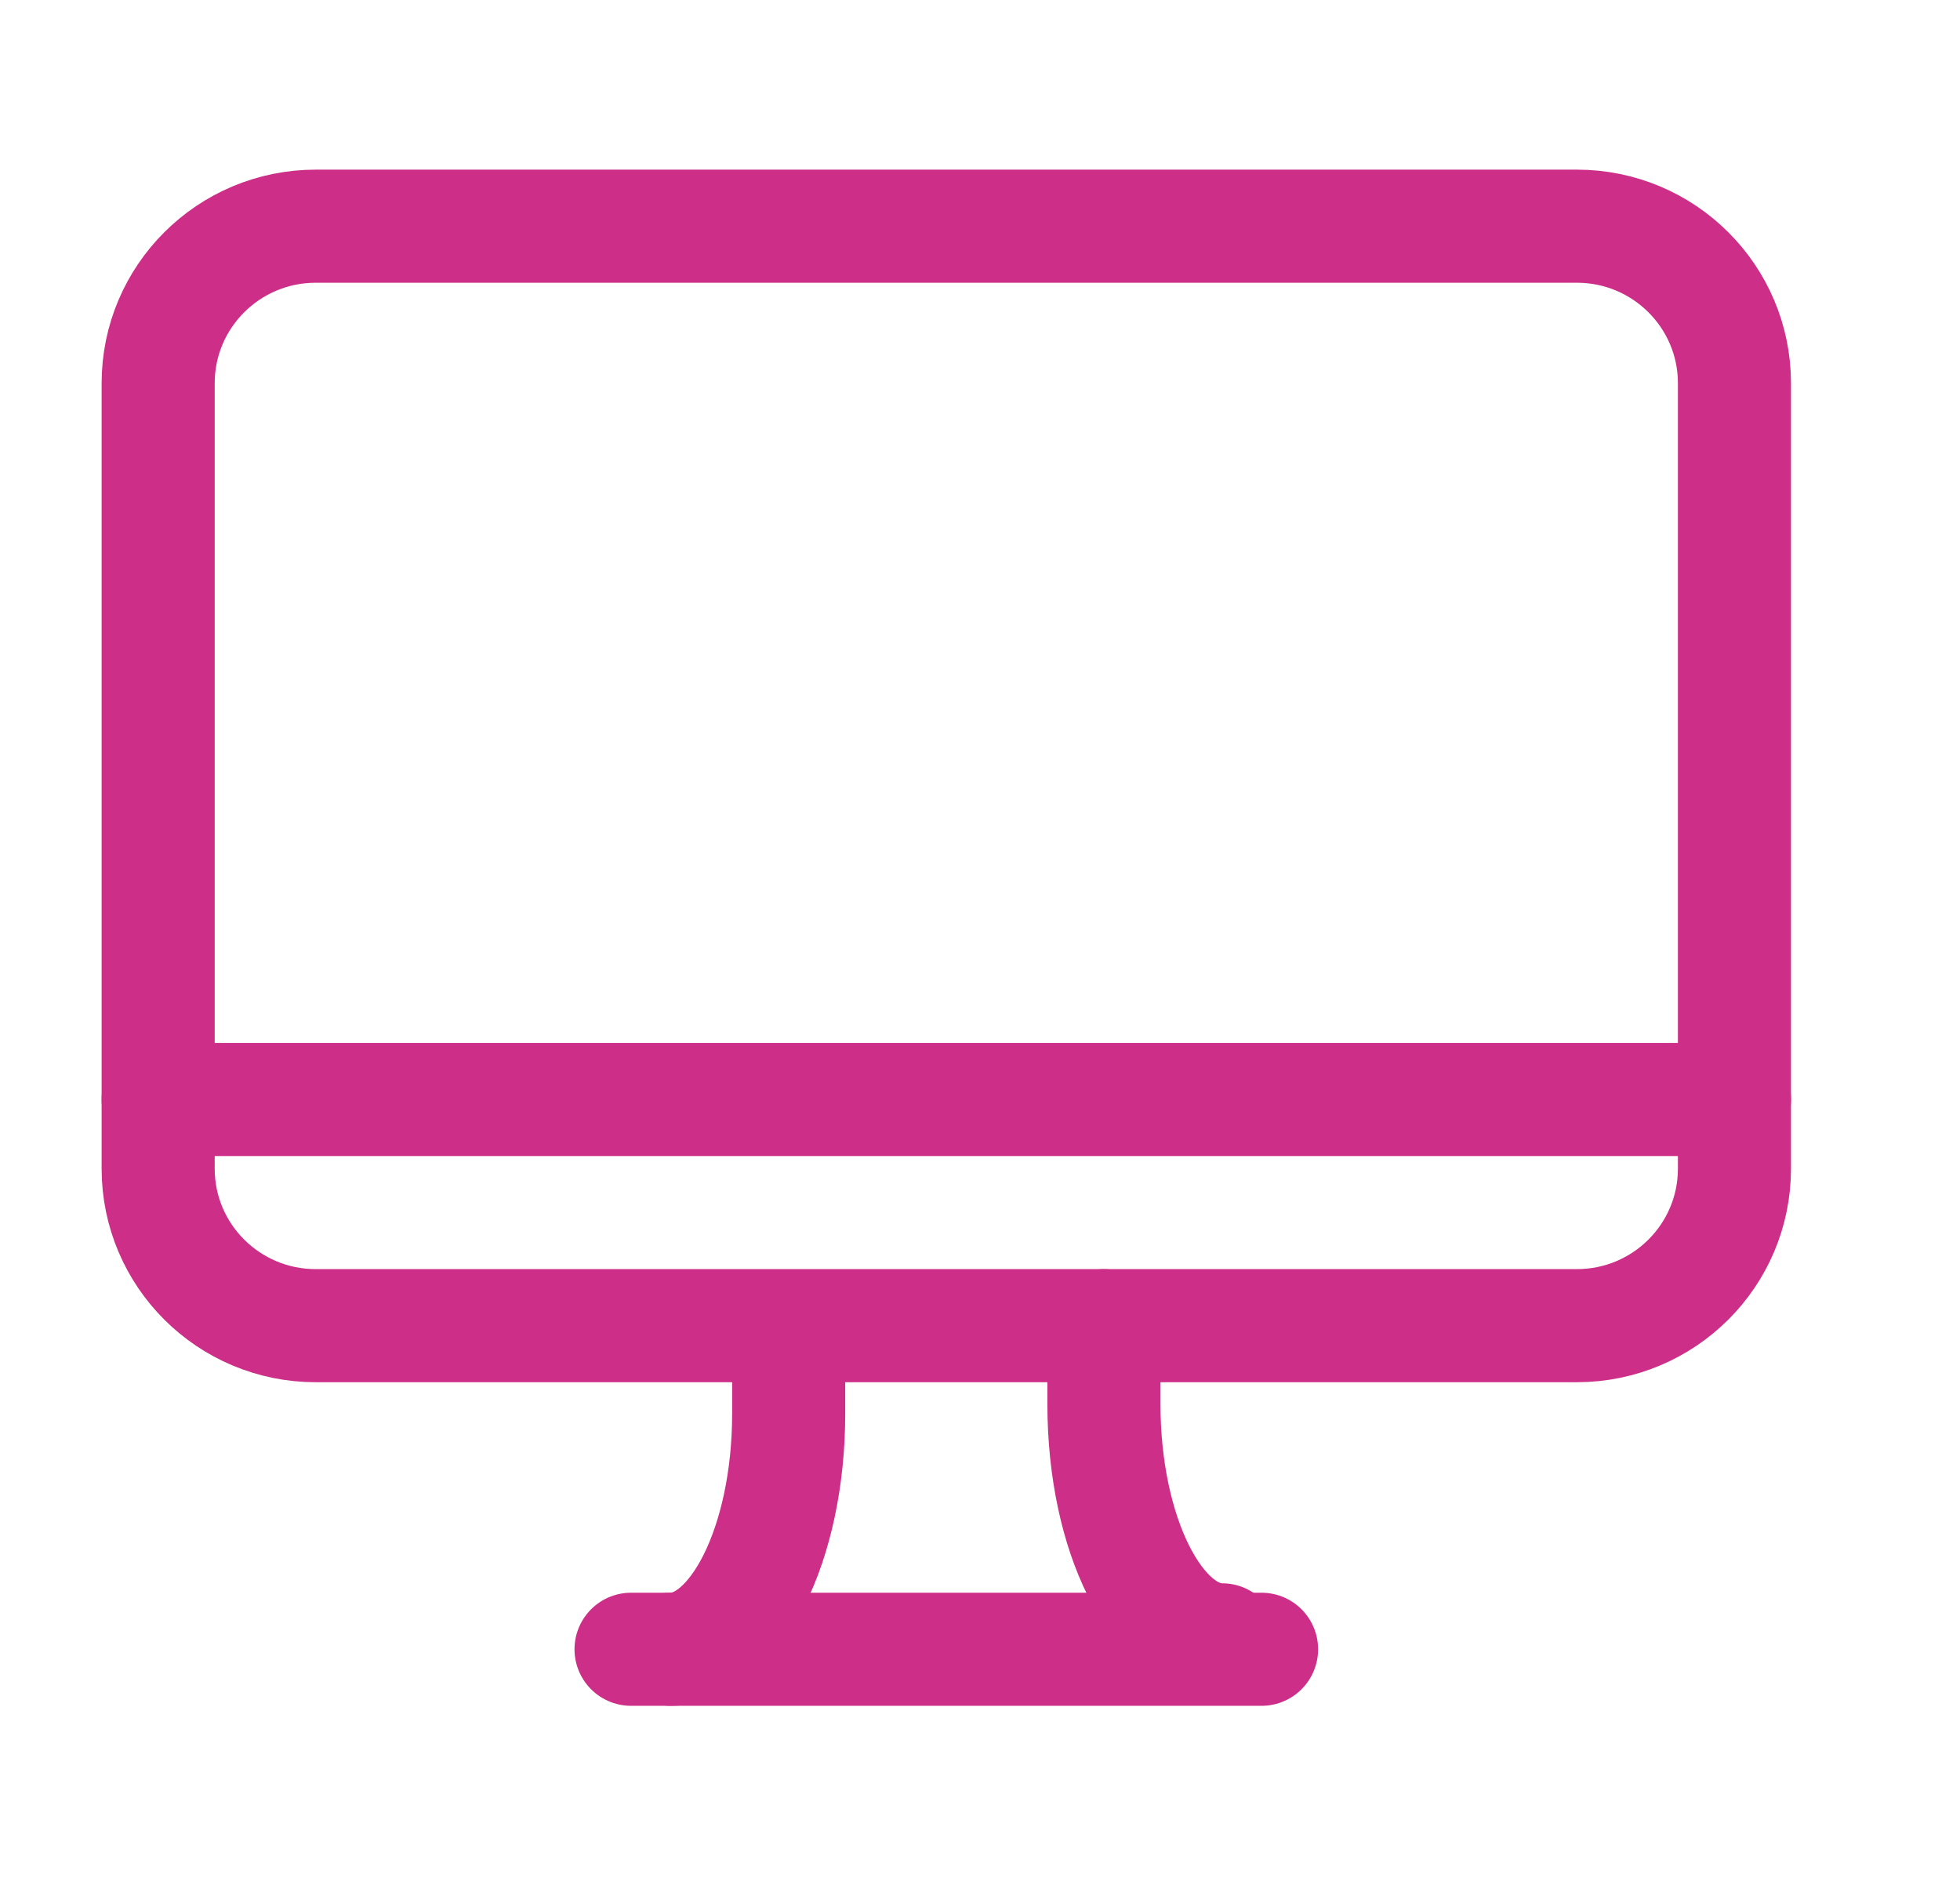
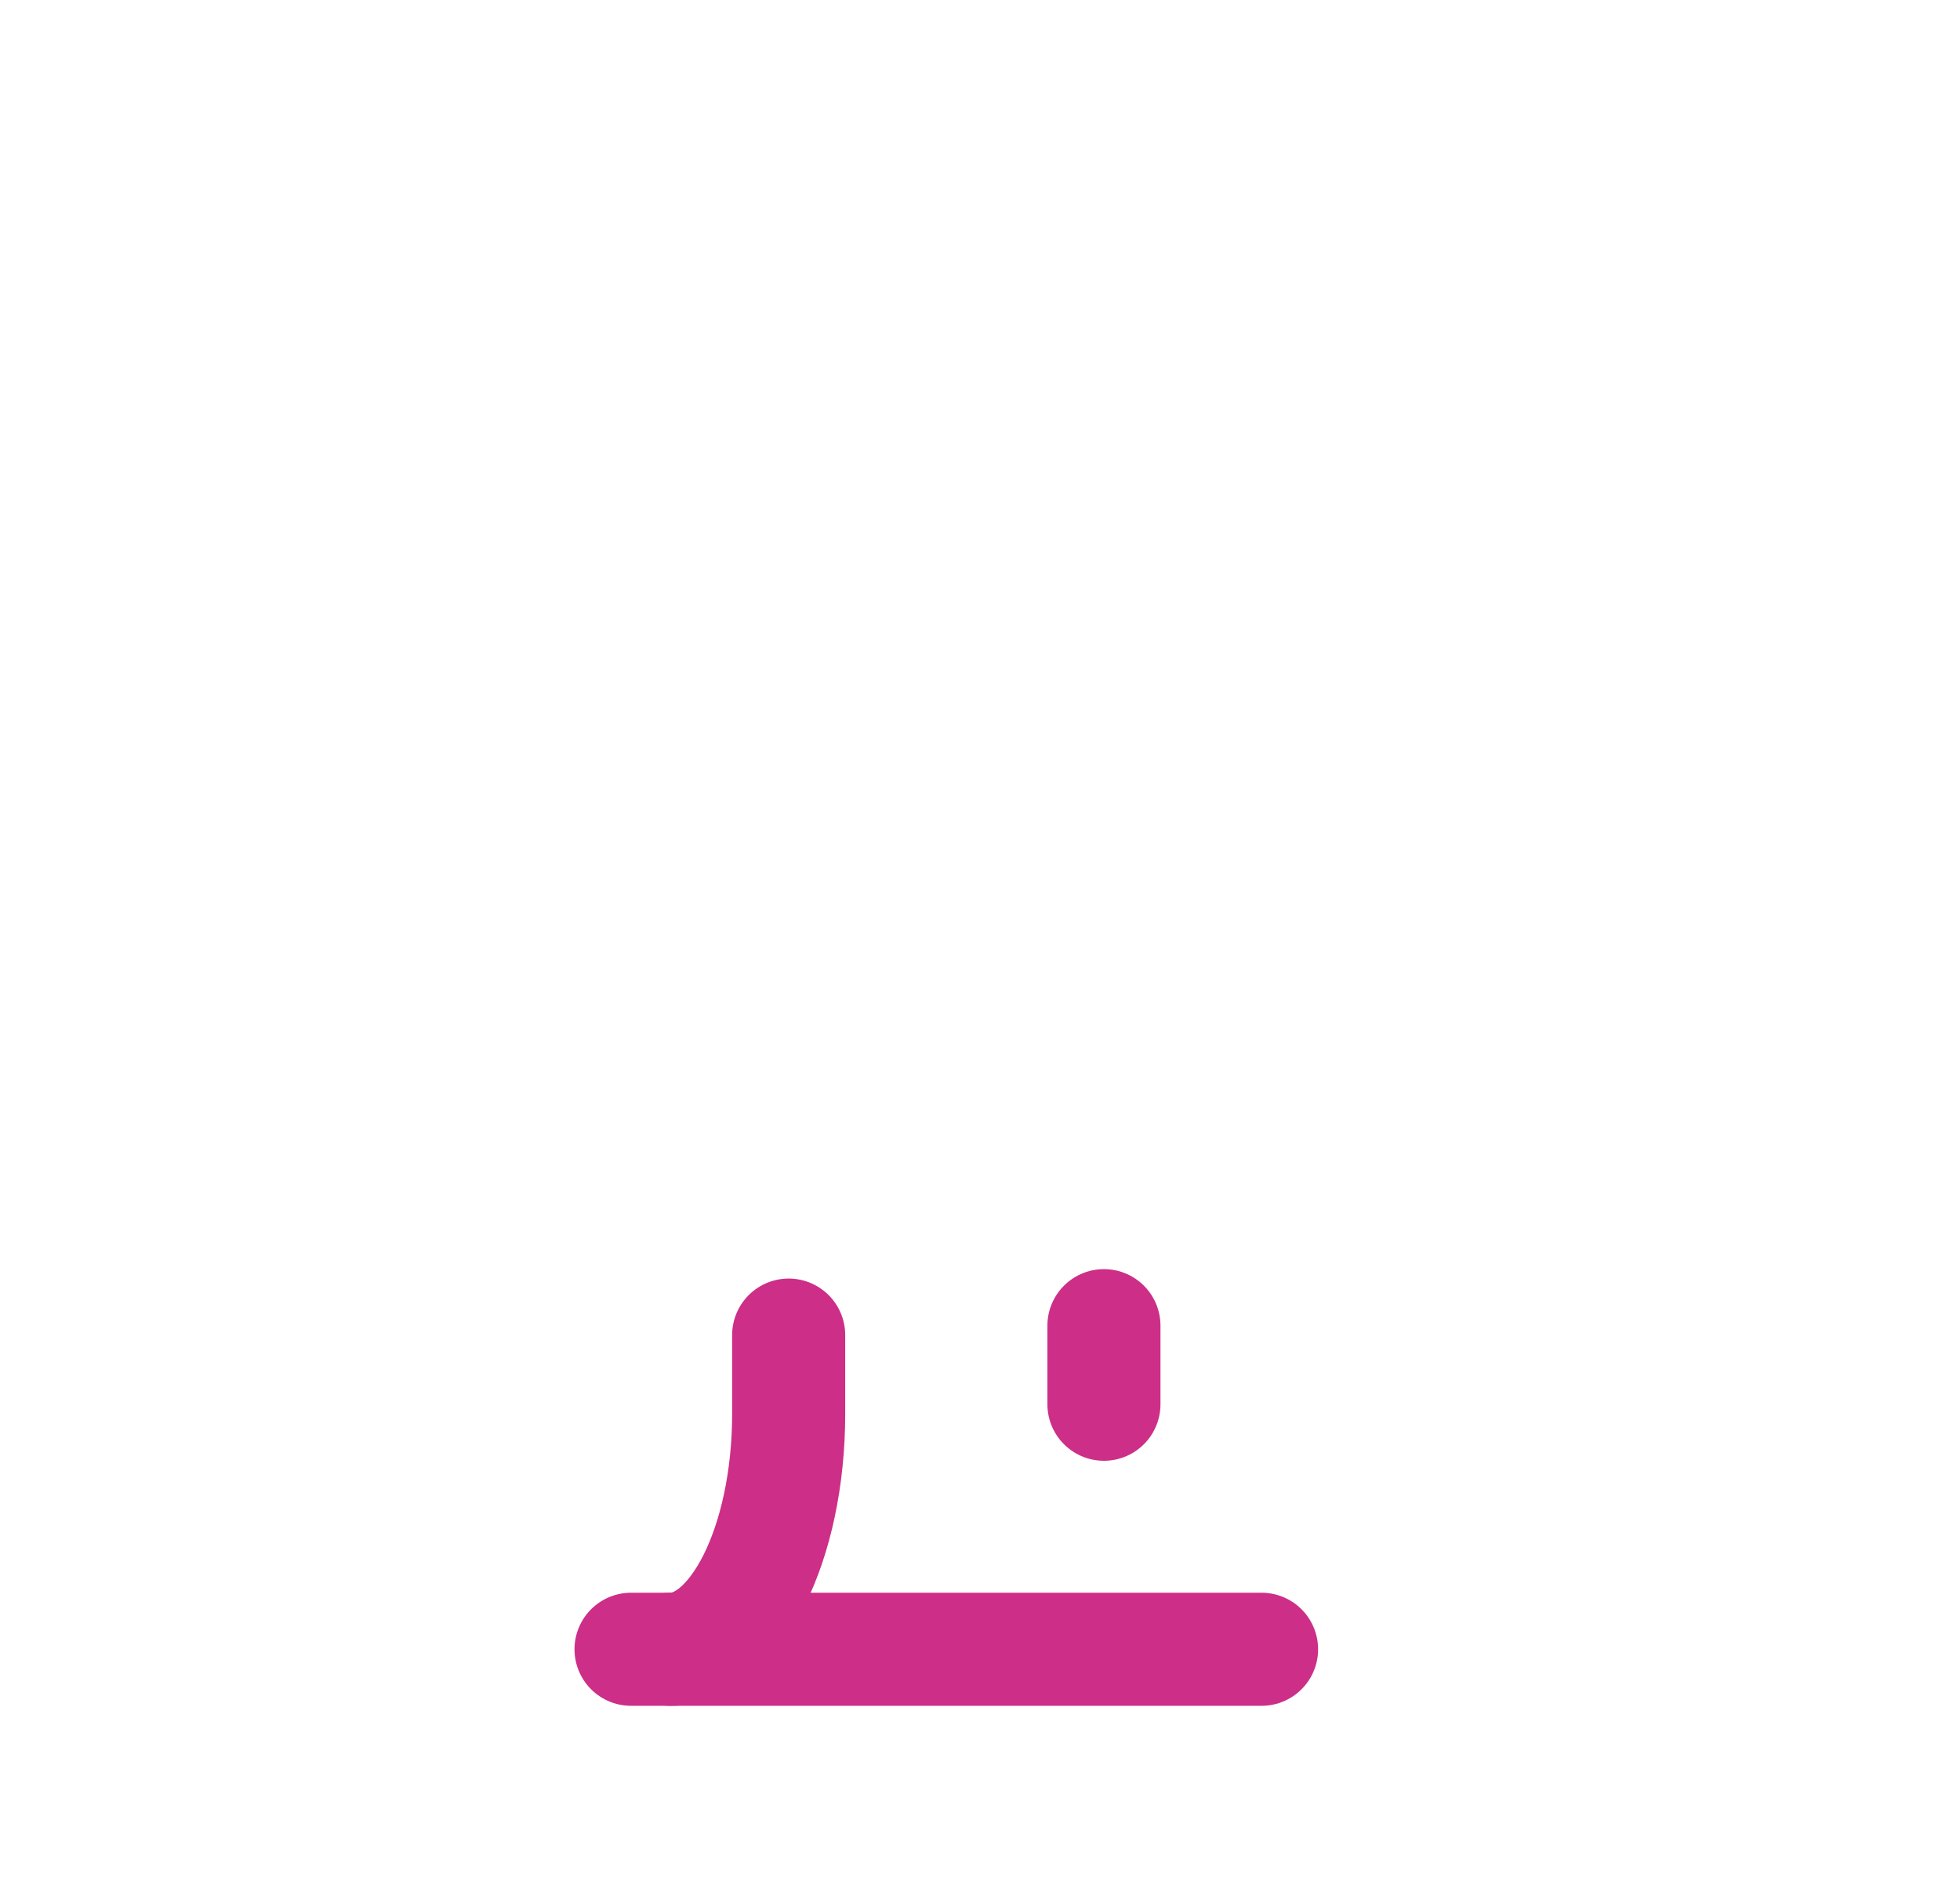
<svg xmlns="http://www.w3.org/2000/svg" width="26" height="25" viewBox="0 0 26 25" fill="none">
  <g clip-path="url(#clip0_1666_4438)">
    <path d="M16.735 21.875H8.371" stroke="#CD2E87" stroke-width="1.5" stroke-linecap="round" stroke-linejoin="round" />
-     <path d="M20.917 3H4.189C3.034 3 2.098 3.933 2.098 5.083V15.5C2.098 16.651 3.034 17.583 4.189 17.583H20.917C22.072 17.583 23.008 16.651 23.008 15.5V5.083C23.008 3.933 22.072 3 20.917 3Z" stroke="#CD2E87" stroke-width="1.5" stroke-linecap="round" stroke-linejoin="round" />
-     <path d="M23.008 14.583H2.098" stroke="#CD2E87" stroke-width="1.5" stroke-linecap="round" stroke-linejoin="round" />
-     <path d="M14.644 17.583V18.625C14.644 20.351 15.346 21.75 16.212 21.75" stroke="#CD2E87" stroke-width="1.5" stroke-linecap="round" stroke-linejoin="round" />
+     <path d="M14.644 17.583V18.625" stroke="#CD2E87" stroke-width="1.5" stroke-linecap="round" stroke-linejoin="round" />
    <path d="M10.462 17.708V18.75C10.462 20.476 9.76 21.875 8.894 21.875" stroke="#CD2E87" stroke-width="1.5" stroke-linecap="round" stroke-linejoin="round" />
  </g>
  <defs>
    <clipPath id="clip0_1666_4438">
      <rect width="25.091" height="25" fill="white" transform="translate(0.007)" />
    </clipPath>
  </defs>
</svg>